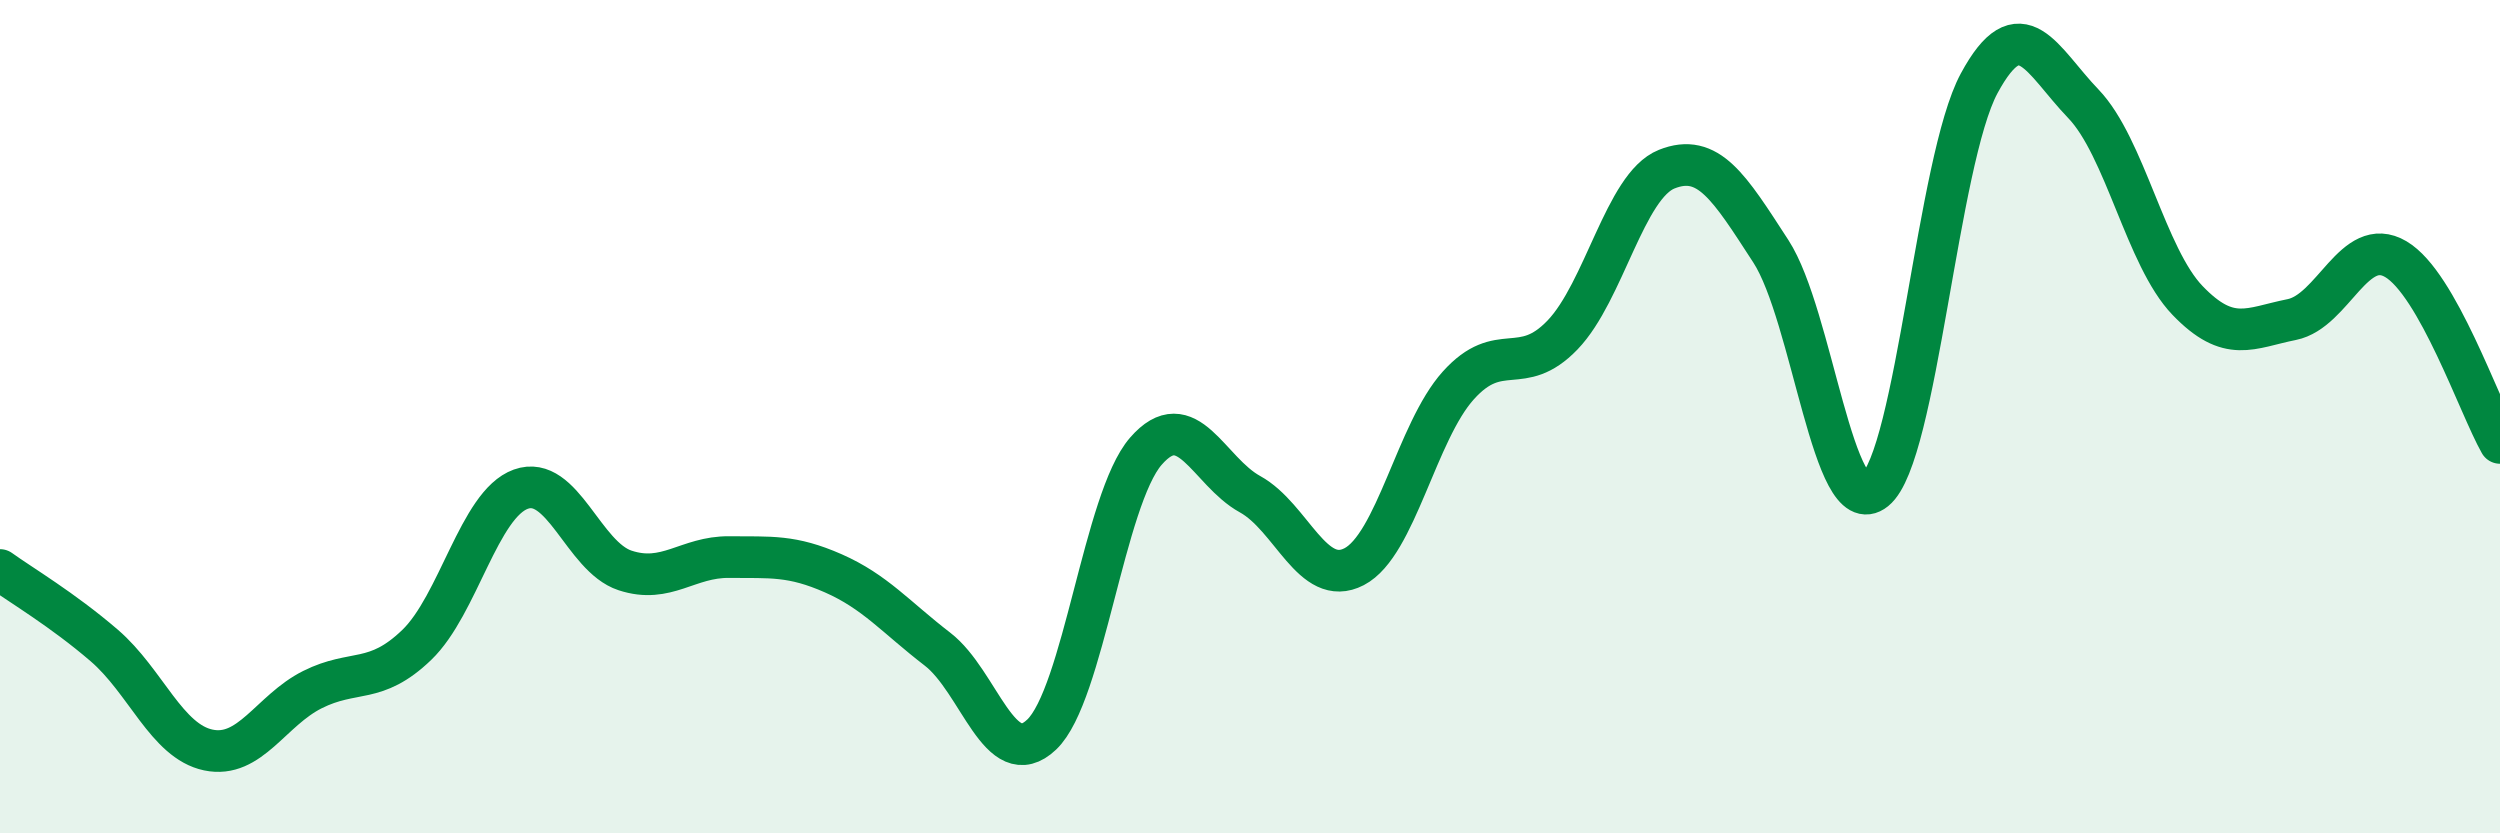
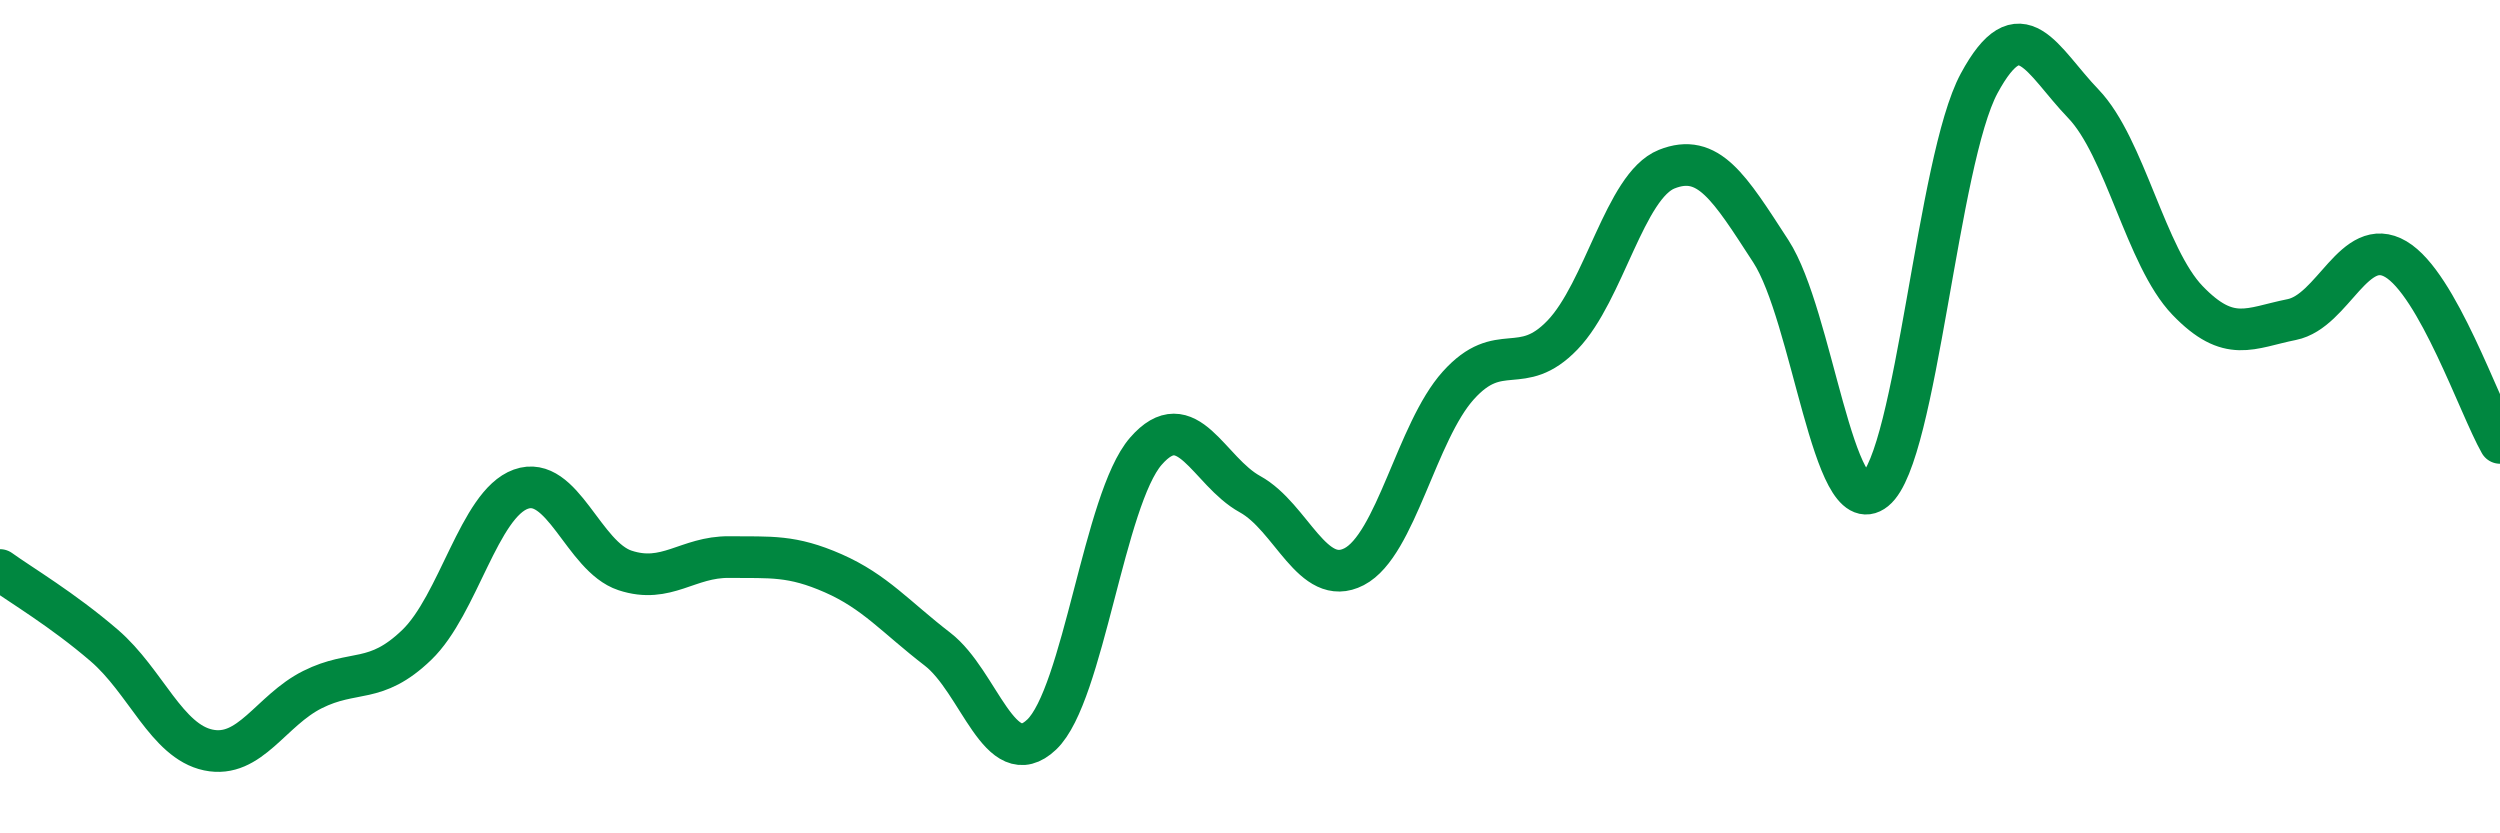
<svg xmlns="http://www.w3.org/2000/svg" width="60" height="20" viewBox="0 0 60 20">
-   <path d="M 0,13.68 C 0.5,14.04 1.5,14.63 2.5,15.49 C 3.5,16.35 4,17.79 5,18 C 6,18.21 6.5,17.05 7.5,16.55 C 8.5,16.05 9,16.44 10,15.48 C 11,14.52 11.5,12.1 12.5,11.74 C 13.5,11.38 14,13.36 15,13.69 C 16,14.02 16.5,13.36 17.5,13.37 C 18.5,13.38 19,13.32 20,13.76 C 21,14.2 21.5,14.81 22.5,15.58 C 23.5,16.35 24,18.58 25,17.63 C 26,16.68 26.5,11.98 27.5,10.83 C 28.5,9.68 29,11.31 30,11.86 C 31,12.41 31.5,14.12 32.5,13.6 C 33.5,13.08 34,10.36 35,9.25 C 36,8.14 36.5,9.08 37.5,8.04 C 38.5,7 39,4.46 40,4.06 C 41,3.66 41.5,4.49 42.5,6.03 C 43.5,7.57 44,12.57 45,11.76 C 46,10.95 46.5,3.85 47.5,2 C 48.5,0.15 49,1.45 50,2.49 C 51,3.53 51.5,6.17 52.5,7.21 C 53.5,8.25 54,7.87 55,7.67 C 56,7.47 56.5,5.63 57.5,6.22 C 58.5,6.81 59.5,9.75 60,10.63L60 20L0 20Z" fill="#008740" opacity="0.1" stroke-linecap="round" stroke-linejoin="round" />
  <path d="M 0,13.68 C 0.5,14.04 1.5,14.63 2.5,15.49 C 3.5,16.35 4,17.79 5,18 C 6,18.21 6.5,17.05 7.5,16.55 C 8.5,16.05 9,16.44 10,15.48 C 11,14.52 11.5,12.1 12.5,11.74 C 13.5,11.38 14,13.36 15,13.69 C 16,14.02 16.5,13.36 17.5,13.37 C 18.5,13.38 19,13.32 20,13.76 C 21,14.2 21.5,14.81 22.5,15.58 C 23.5,16.35 24,18.58 25,17.63 C 26,16.68 26.5,11.98 27.5,10.83 C 28.5,9.68 29,11.31 30,11.86 C 31,12.41 31.5,14.12 32.5,13.6 C 33.5,13.08 34,10.36 35,9.25 C 36,8.14 36.5,9.08 37.5,8.04 C 38.5,7 39,4.46 40,4.06 C 41,3.66 41.5,4.49 42.5,6.03 C 43.5,7.57 44,12.57 45,11.76 C 46,10.95 46.5,3.85 47.5,2 C 48.5,0.15 49,1.45 50,2.49 C 51,3.53 51.5,6.17 52.5,7.21 C 53.5,8.25 54,7.87 55,7.67 C 56,7.47 56.5,5.63 57.5,6.22 C 58.5,6.81 59.5,9.75 60,10.63" stroke="#008740" stroke-width="1" fill="none" stroke-linecap="round" stroke-linejoin="round" />
</svg>